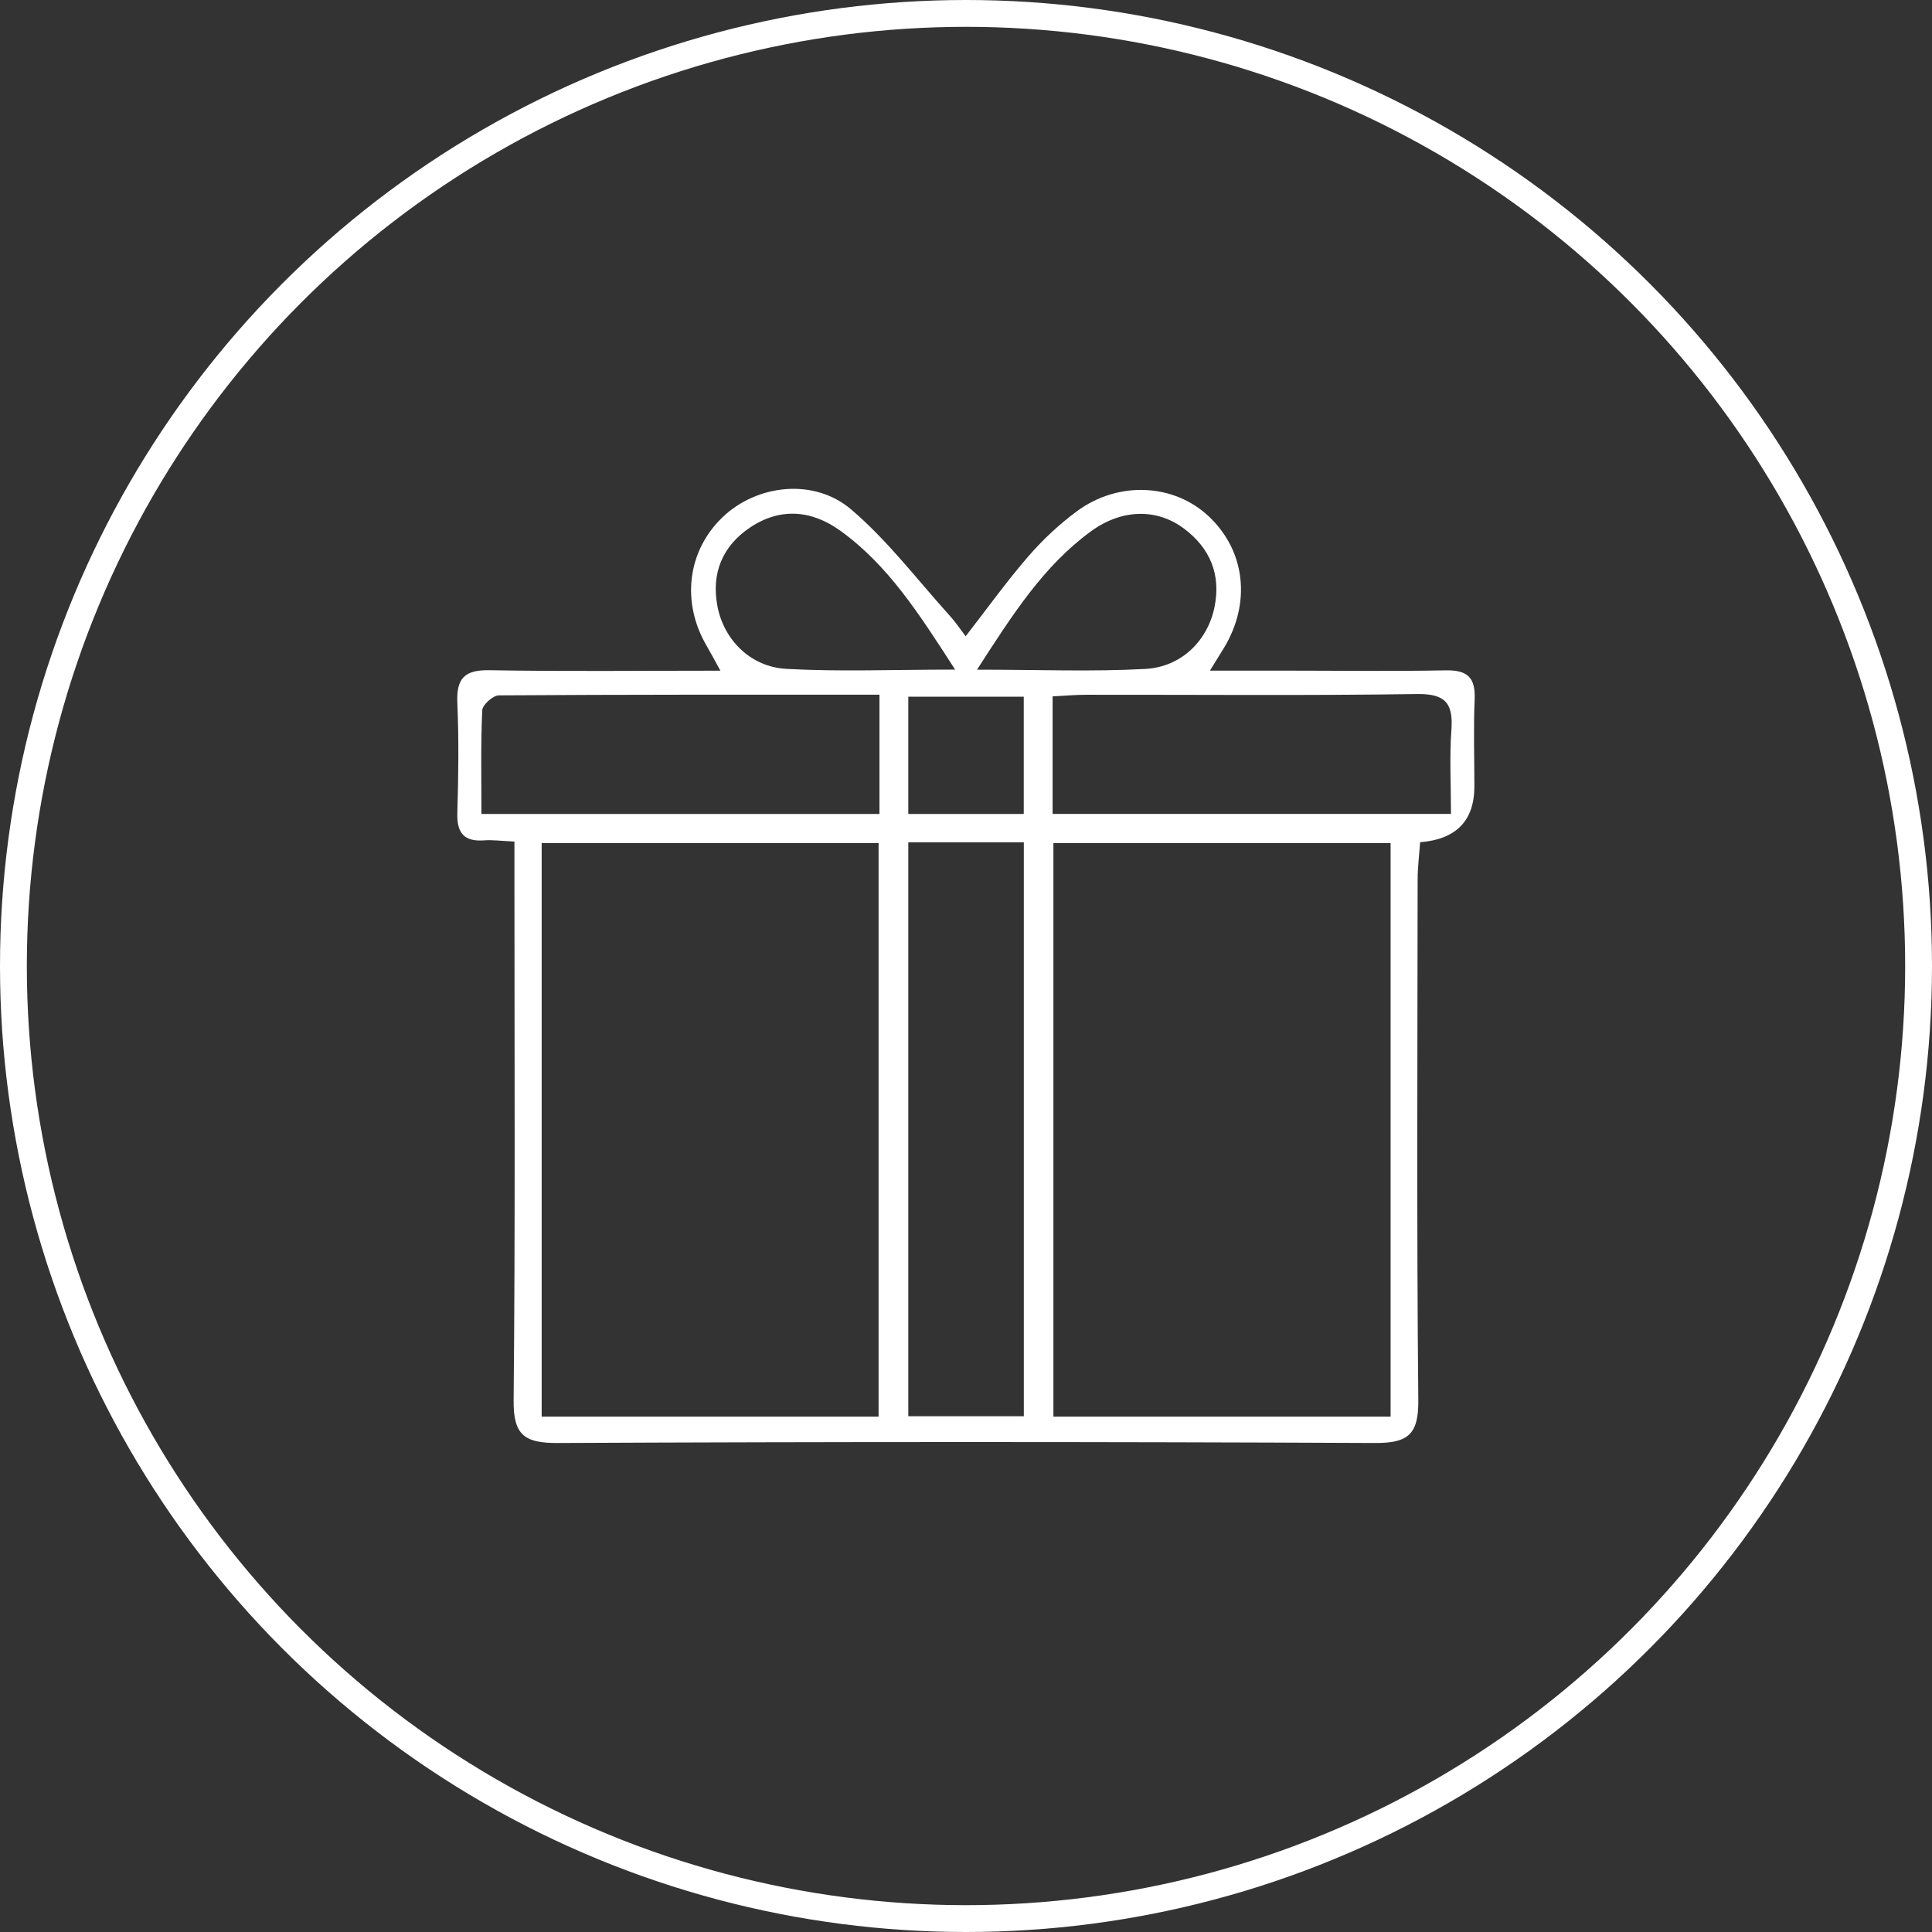
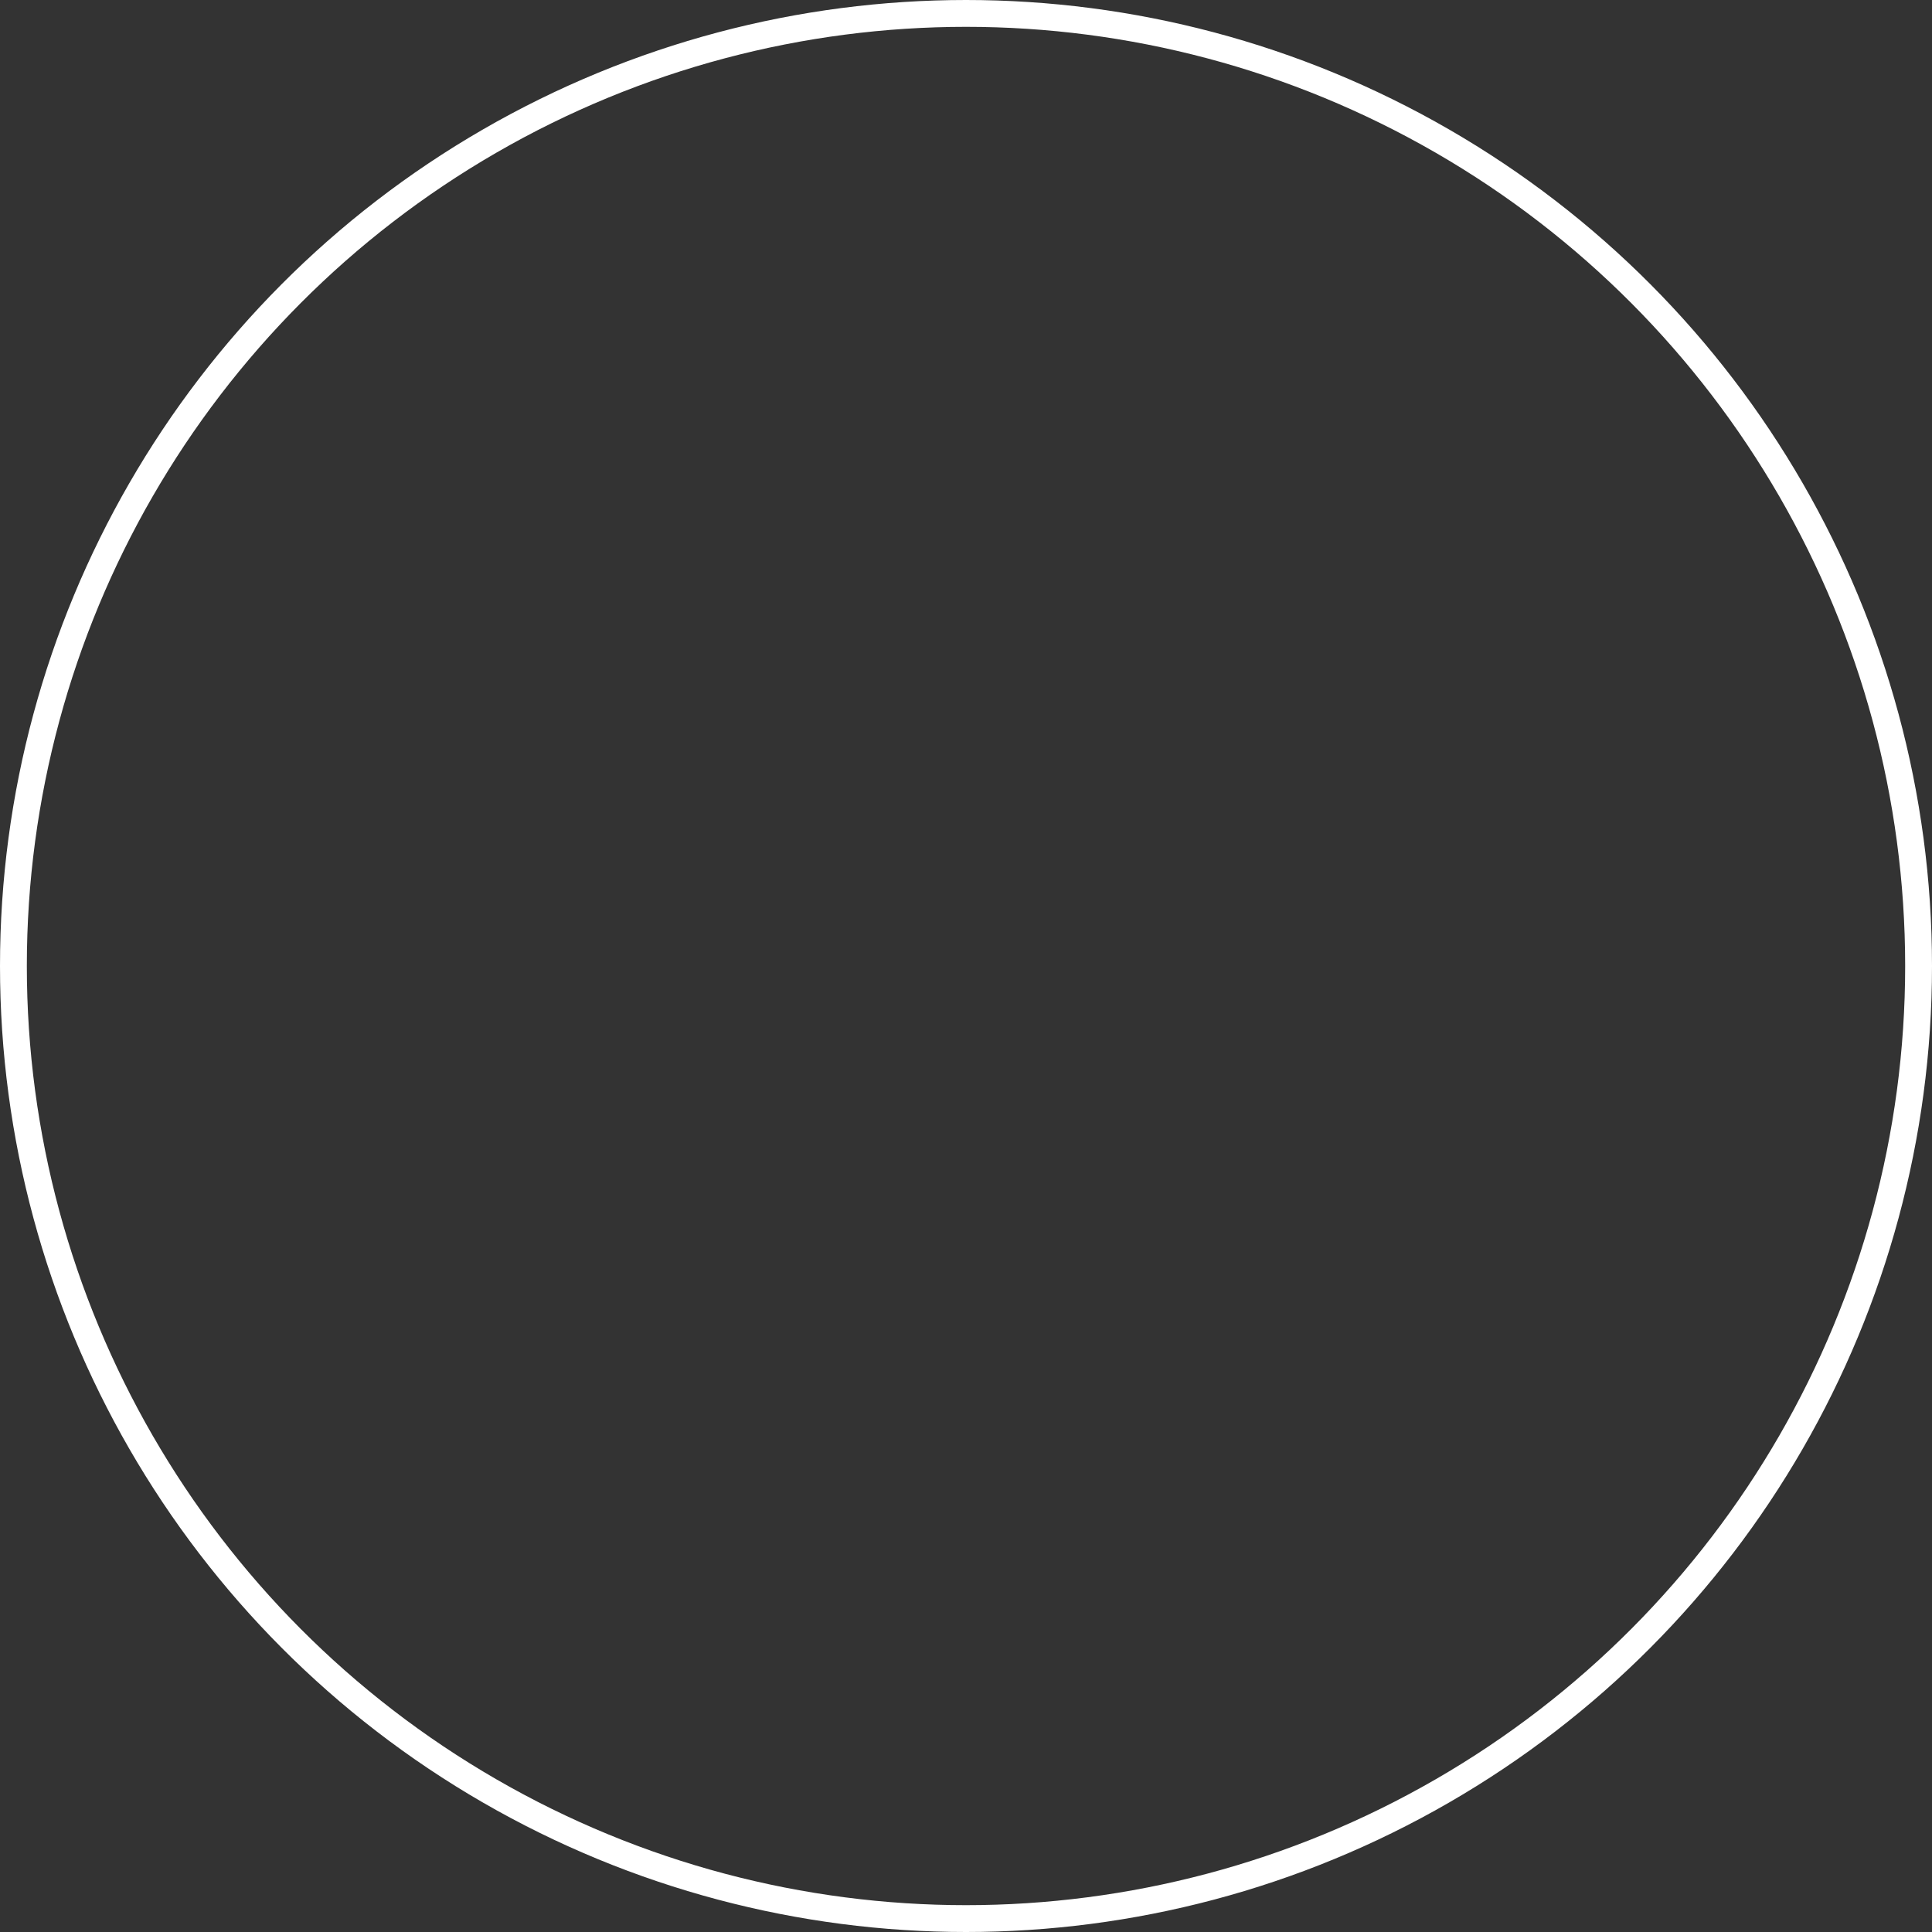
<svg xmlns="http://www.w3.org/2000/svg" id="Layer_1" data-name="Layer 1" viewBox="0 0 287.98 287.98">
  <rect x="0" y="0" width="287.98" height="287.98" fill="#333333" stroke="none" />
  <defs>
    <style>
      .cls-1 {
        fill: #fff;
      }

      .cls-2 {
        fill: none;
        stroke: #fff;
        stroke-miterlimit: 10;
        stroke-width: 4px;
      }
    </style>
  </defs>
  <circle class="cls-2" cx="143.99" cy="143.99" r="141.99" />
-   <path class="cls-1" d="M76.69,125.44c-2.16-.1-3.32-.27-4.46-.18-3.01,.24-4.15-1.05-4.06-4.06,.16-5.47,.24-10.95,0-16.41-.16-3.65,1.03-4.95,4.78-4.89,11.23,.2,22.48,.07,34.43,.07-.9-1.63-1.47-2.71-2.08-3.76-3.78-6.51-2.82-14.13,2.43-19.14,5.06-4.83,13.57-5.89,19.16-1.12,5.48,4.67,9.91,10.56,14.78,15.94,.74,.82,1.36,1.75,2.27,2.95,3.25-4.19,6.12-8.19,9.33-11.9,2.15-2.48,4.61-4.79,7.26-6.74,6.2-4.57,14.47-4.12,19.67,.79,5.41,5.1,6.31,12.82,2.27,19.54-.5,.83-1.02,1.65-2.12,3.43,3.91,0,7.11,0,10.31,0,8.29,0,16.58,.12,24.86-.04,3.26-.06,4.43,1.12,4.29,4.34-.19,4.3-.04,8.62-.04,12.93q0,7.7-8.09,8.35c-.12,1.79-.37,3.68-.37,5.57-.02,25.86-.15,51.72,.1,77.58,.05,5.11-1.5,6.43-6.49,6.4-40.61-.19-81.23-.19-121.84,0-4.95,.02-6.57-1.23-6.52-6.37,.25-25.69,.12-51.39,.12-77.08,0-1.94,0-3.88,0-6.2Zm54.27,85.71V125.67h-50.22v85.49h50.22Zm76.32,0V125.67h-50.26v85.49h50.26Zm-71.89-85.6v85.55h17.22V125.56h-17.22Zm-4.3-22c-19.32,0-38.03-.03-56.73,.1-.87,0-2.44,1.41-2.48,2.22-.23,5.07-.12,10.15-.12,15.46h59.33v-17.78Zm85.19,17.77c0-4.53-.23-8.51,.06-12.46,.3-4-.84-5.48-5.17-5.41-16.41,.25-32.83,.09-49.24,.11-1.6,0-3.21,.15-5.03,.24v17.52h59.37Zm-73.91-21.51c-5.37-8.32-9.98-15.56-17.11-20.7-4.29-3.1-9-3.49-13.49-.46-4.06,2.74-5.76,6.76-4.84,11.66,.93,5,4.89,9.09,10.27,9.39,7.89,.44,15.82,.11,25.16,.11Zm3.26,.01c9.32,0,17.21,.32,25.07-.11,5.42-.29,9.31-4.23,10.33-9.21,1-4.87-.68-8.83-4.57-11.73-4.07-3.03-9.29-2.9-13.85,.43-7.05,5.15-11.64,12.34-16.98,20.62Zm6.97,21.51v-17.48h-17.21v17.48h17.21Z" />
</svg>